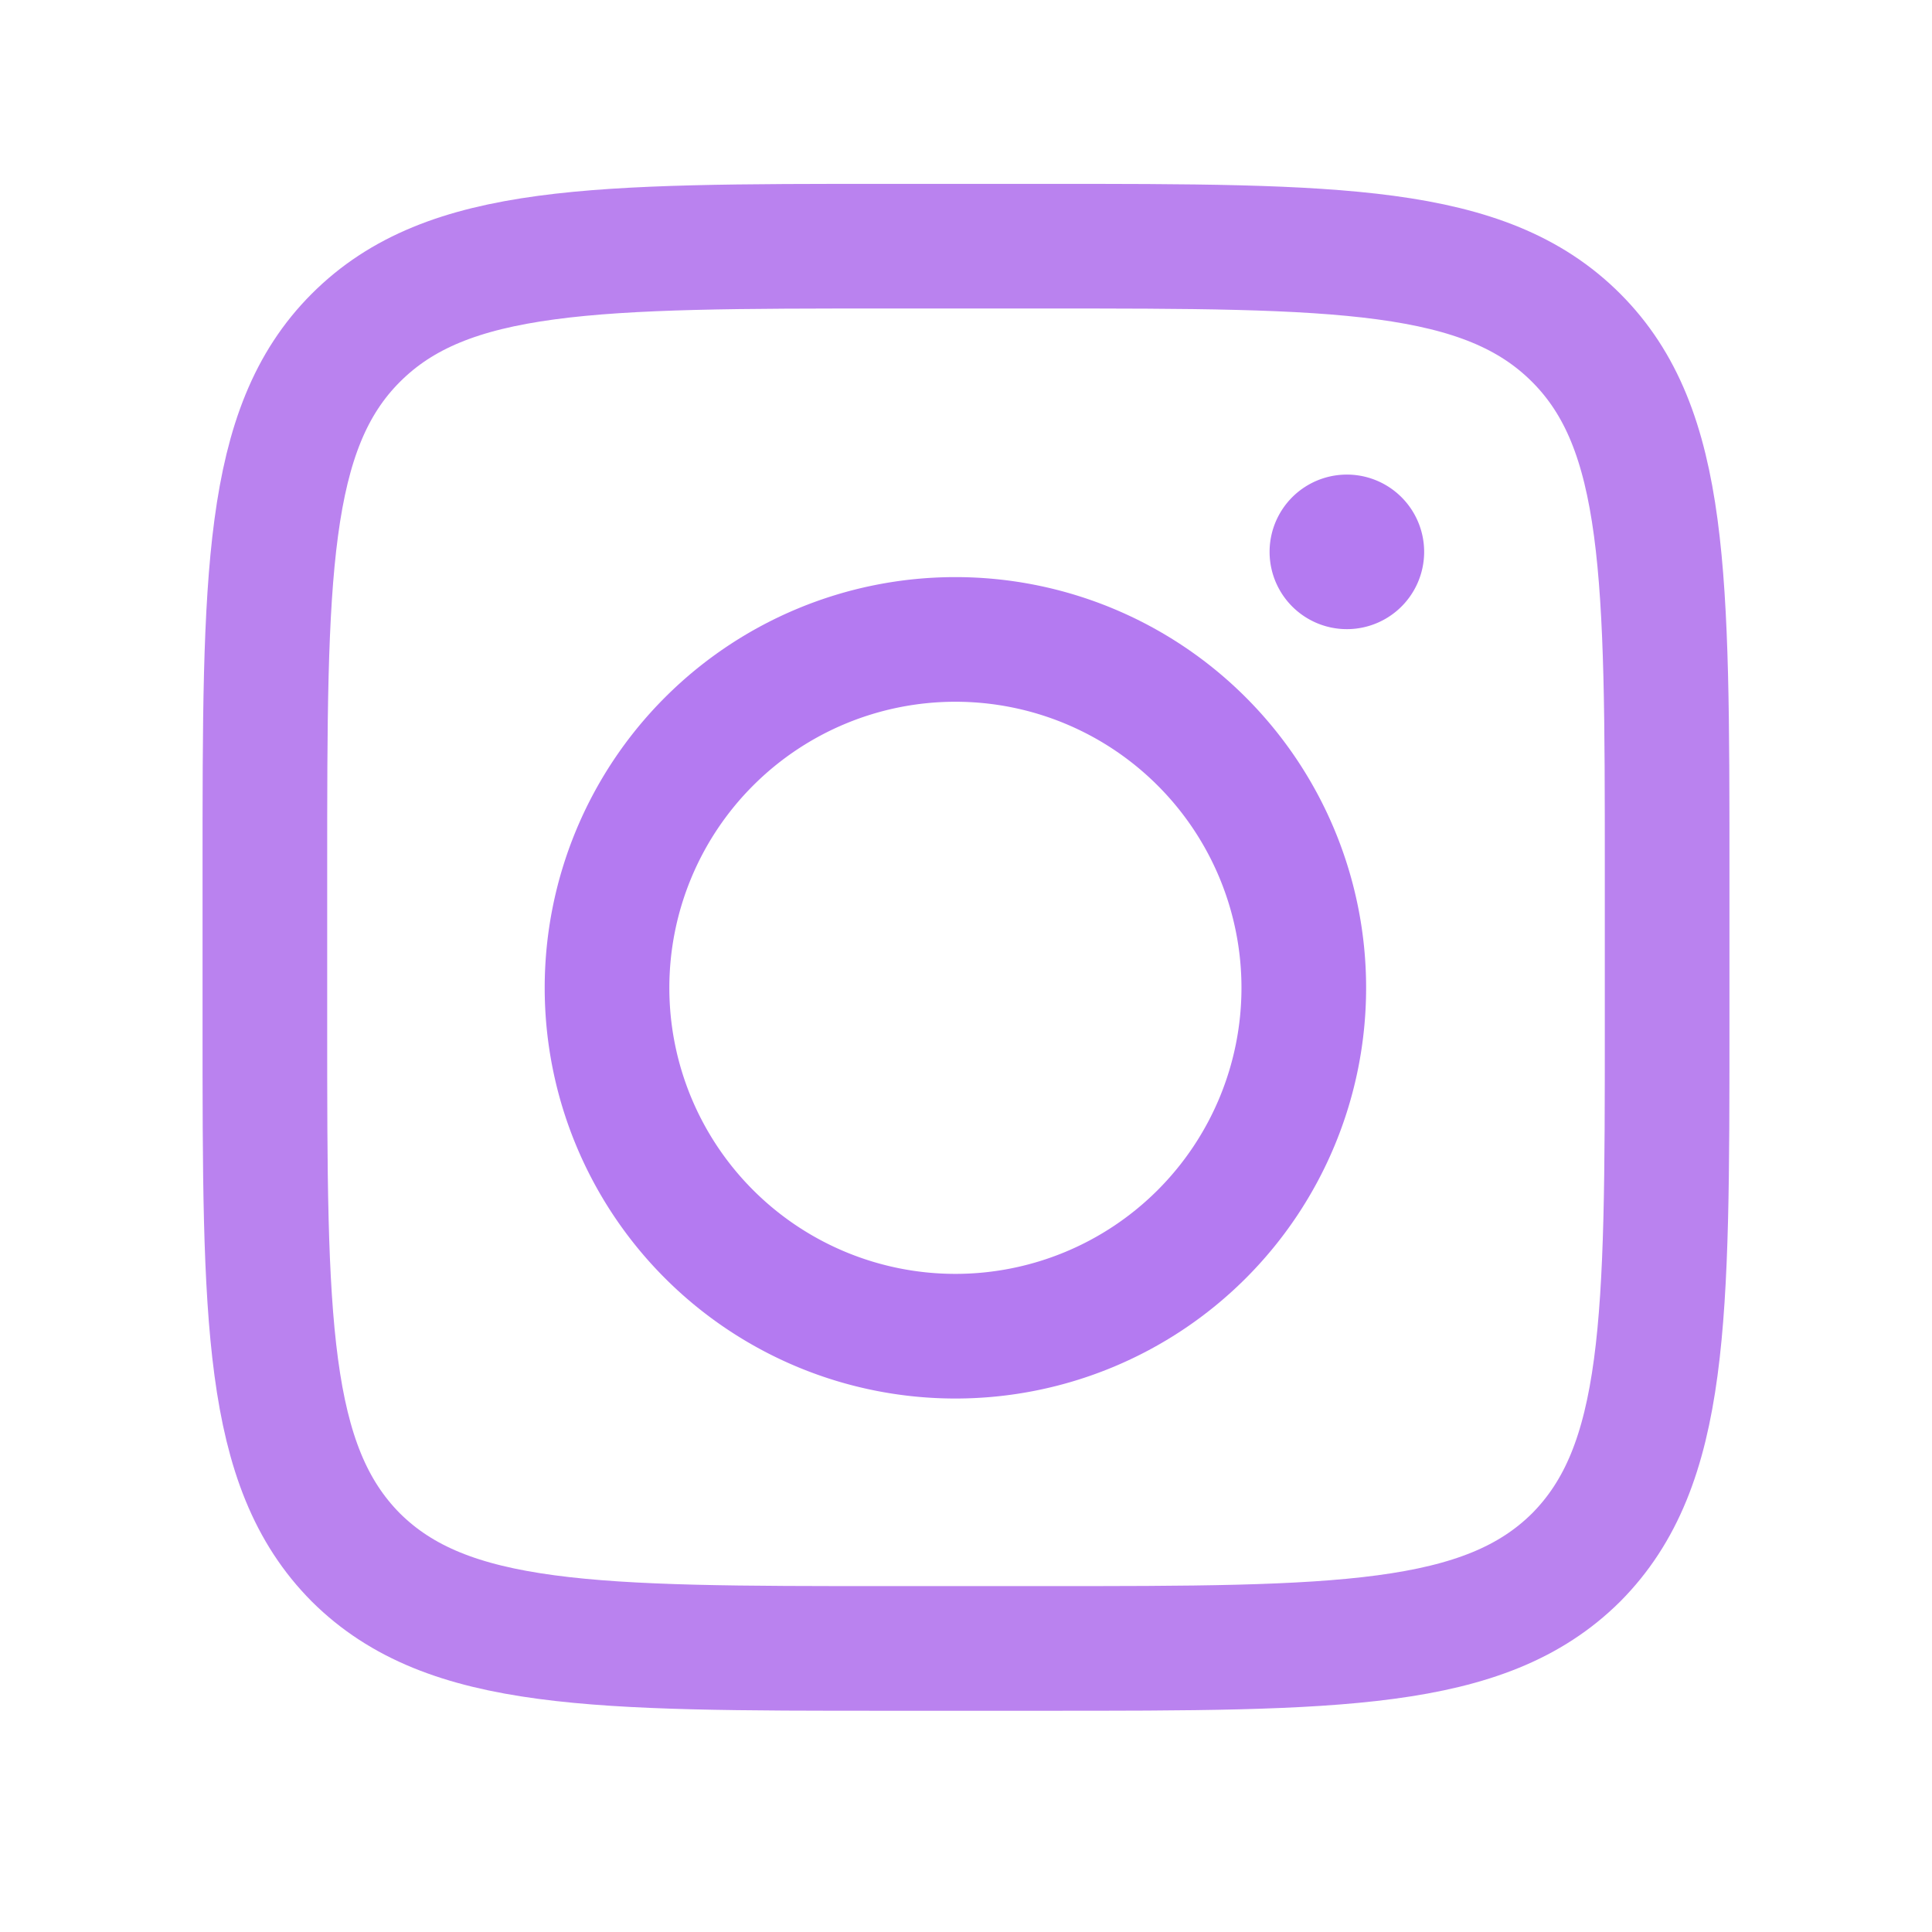
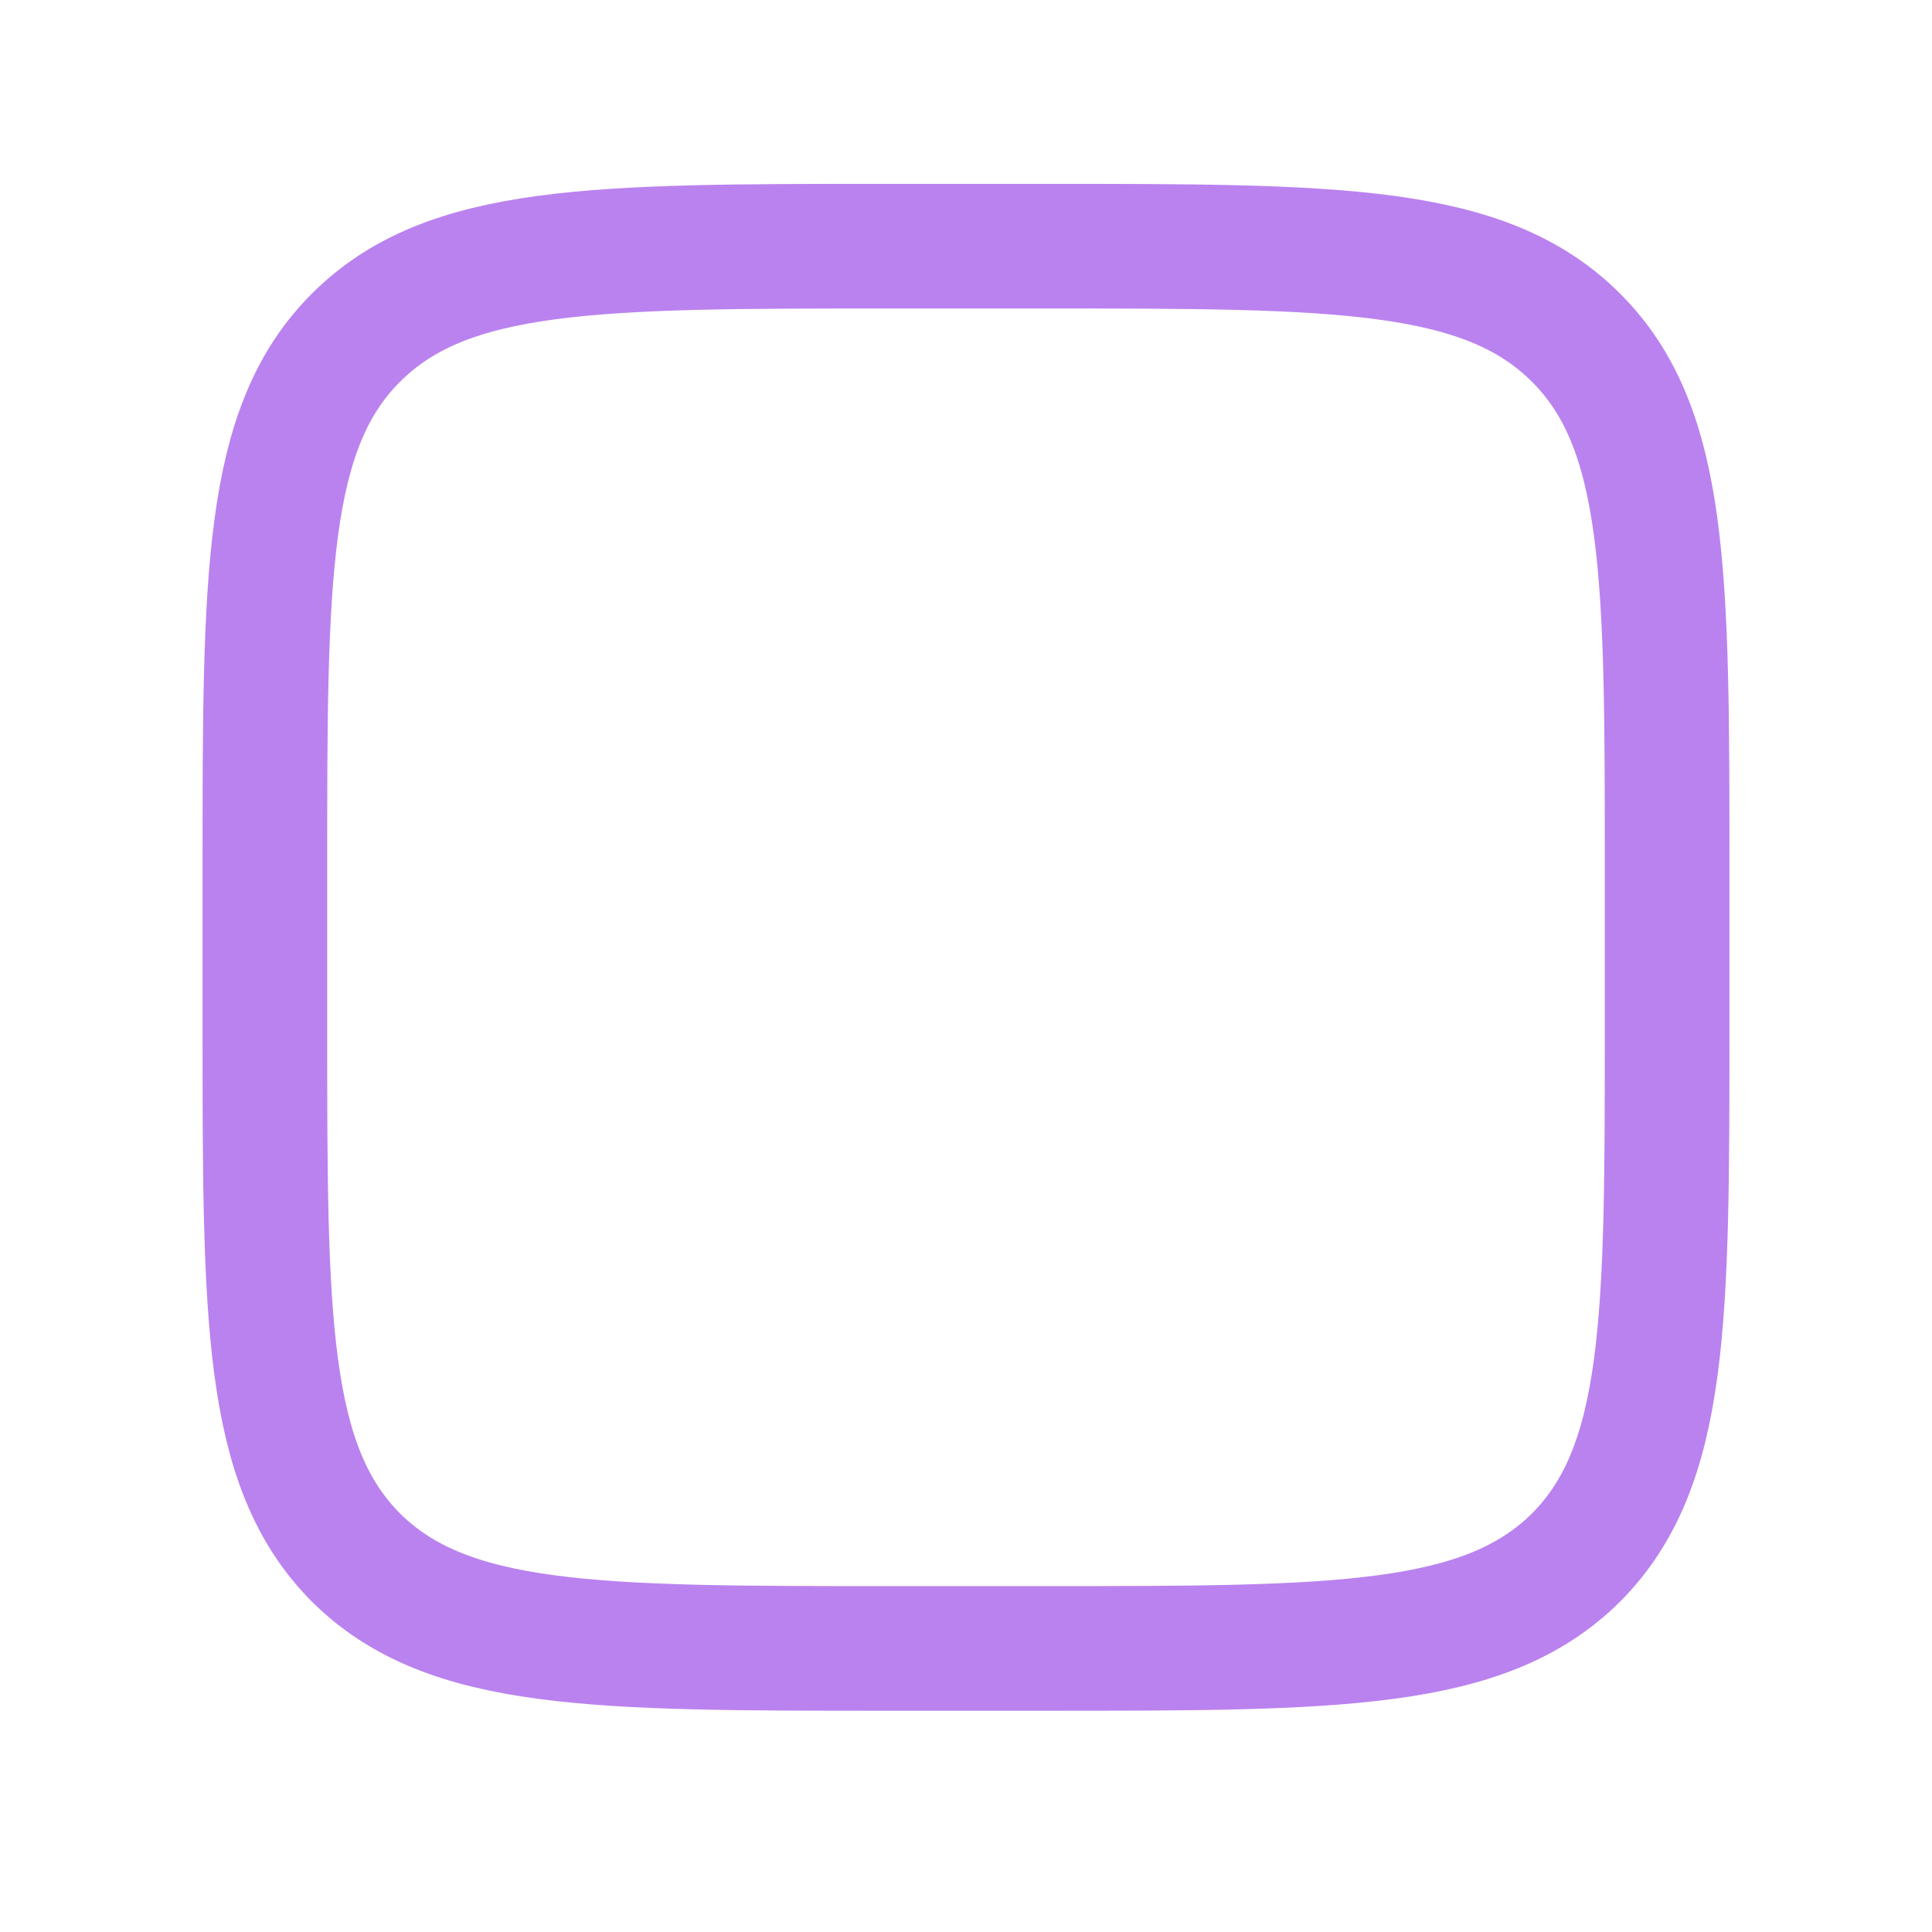
<svg xmlns="http://www.w3.org/2000/svg" width="31" height="31" fill="none">
  <path stroke="#BA82EF" stroke-width="2" d="M4.25 13.95c0-4.71 0-7.07 1.46-8.53 1.47-1.47 3.83-1.47 8.54-1.47h2.5c4.71 0 7.07 0 8.54 1.47 1.46 1.46 1.46 3.82 1.46 8.53v2.5c0 4.72 0 7.07-1.46 8.54-1.47 1.46-3.83 1.46-8.54 1.46h-2.5c-4.71 0-7.07 0-8.54-1.46-1.46-1.47-1.46-3.82-1.46-8.54v-2.5Z" />
-   <path fill="#B47AF1" d="M21.5 10.09a1.24 1.24 0 1 0 0-2.47 1.24 1.24 0 0 0 0 2.47Z" />
-   <path stroke="#B47AF1" stroke-width="2" d="M20.92 15.85a5.59 5.59 0 1 1-11.18 0 5.59 5.59 0 0 1 11.18 0Z" />
</svg>